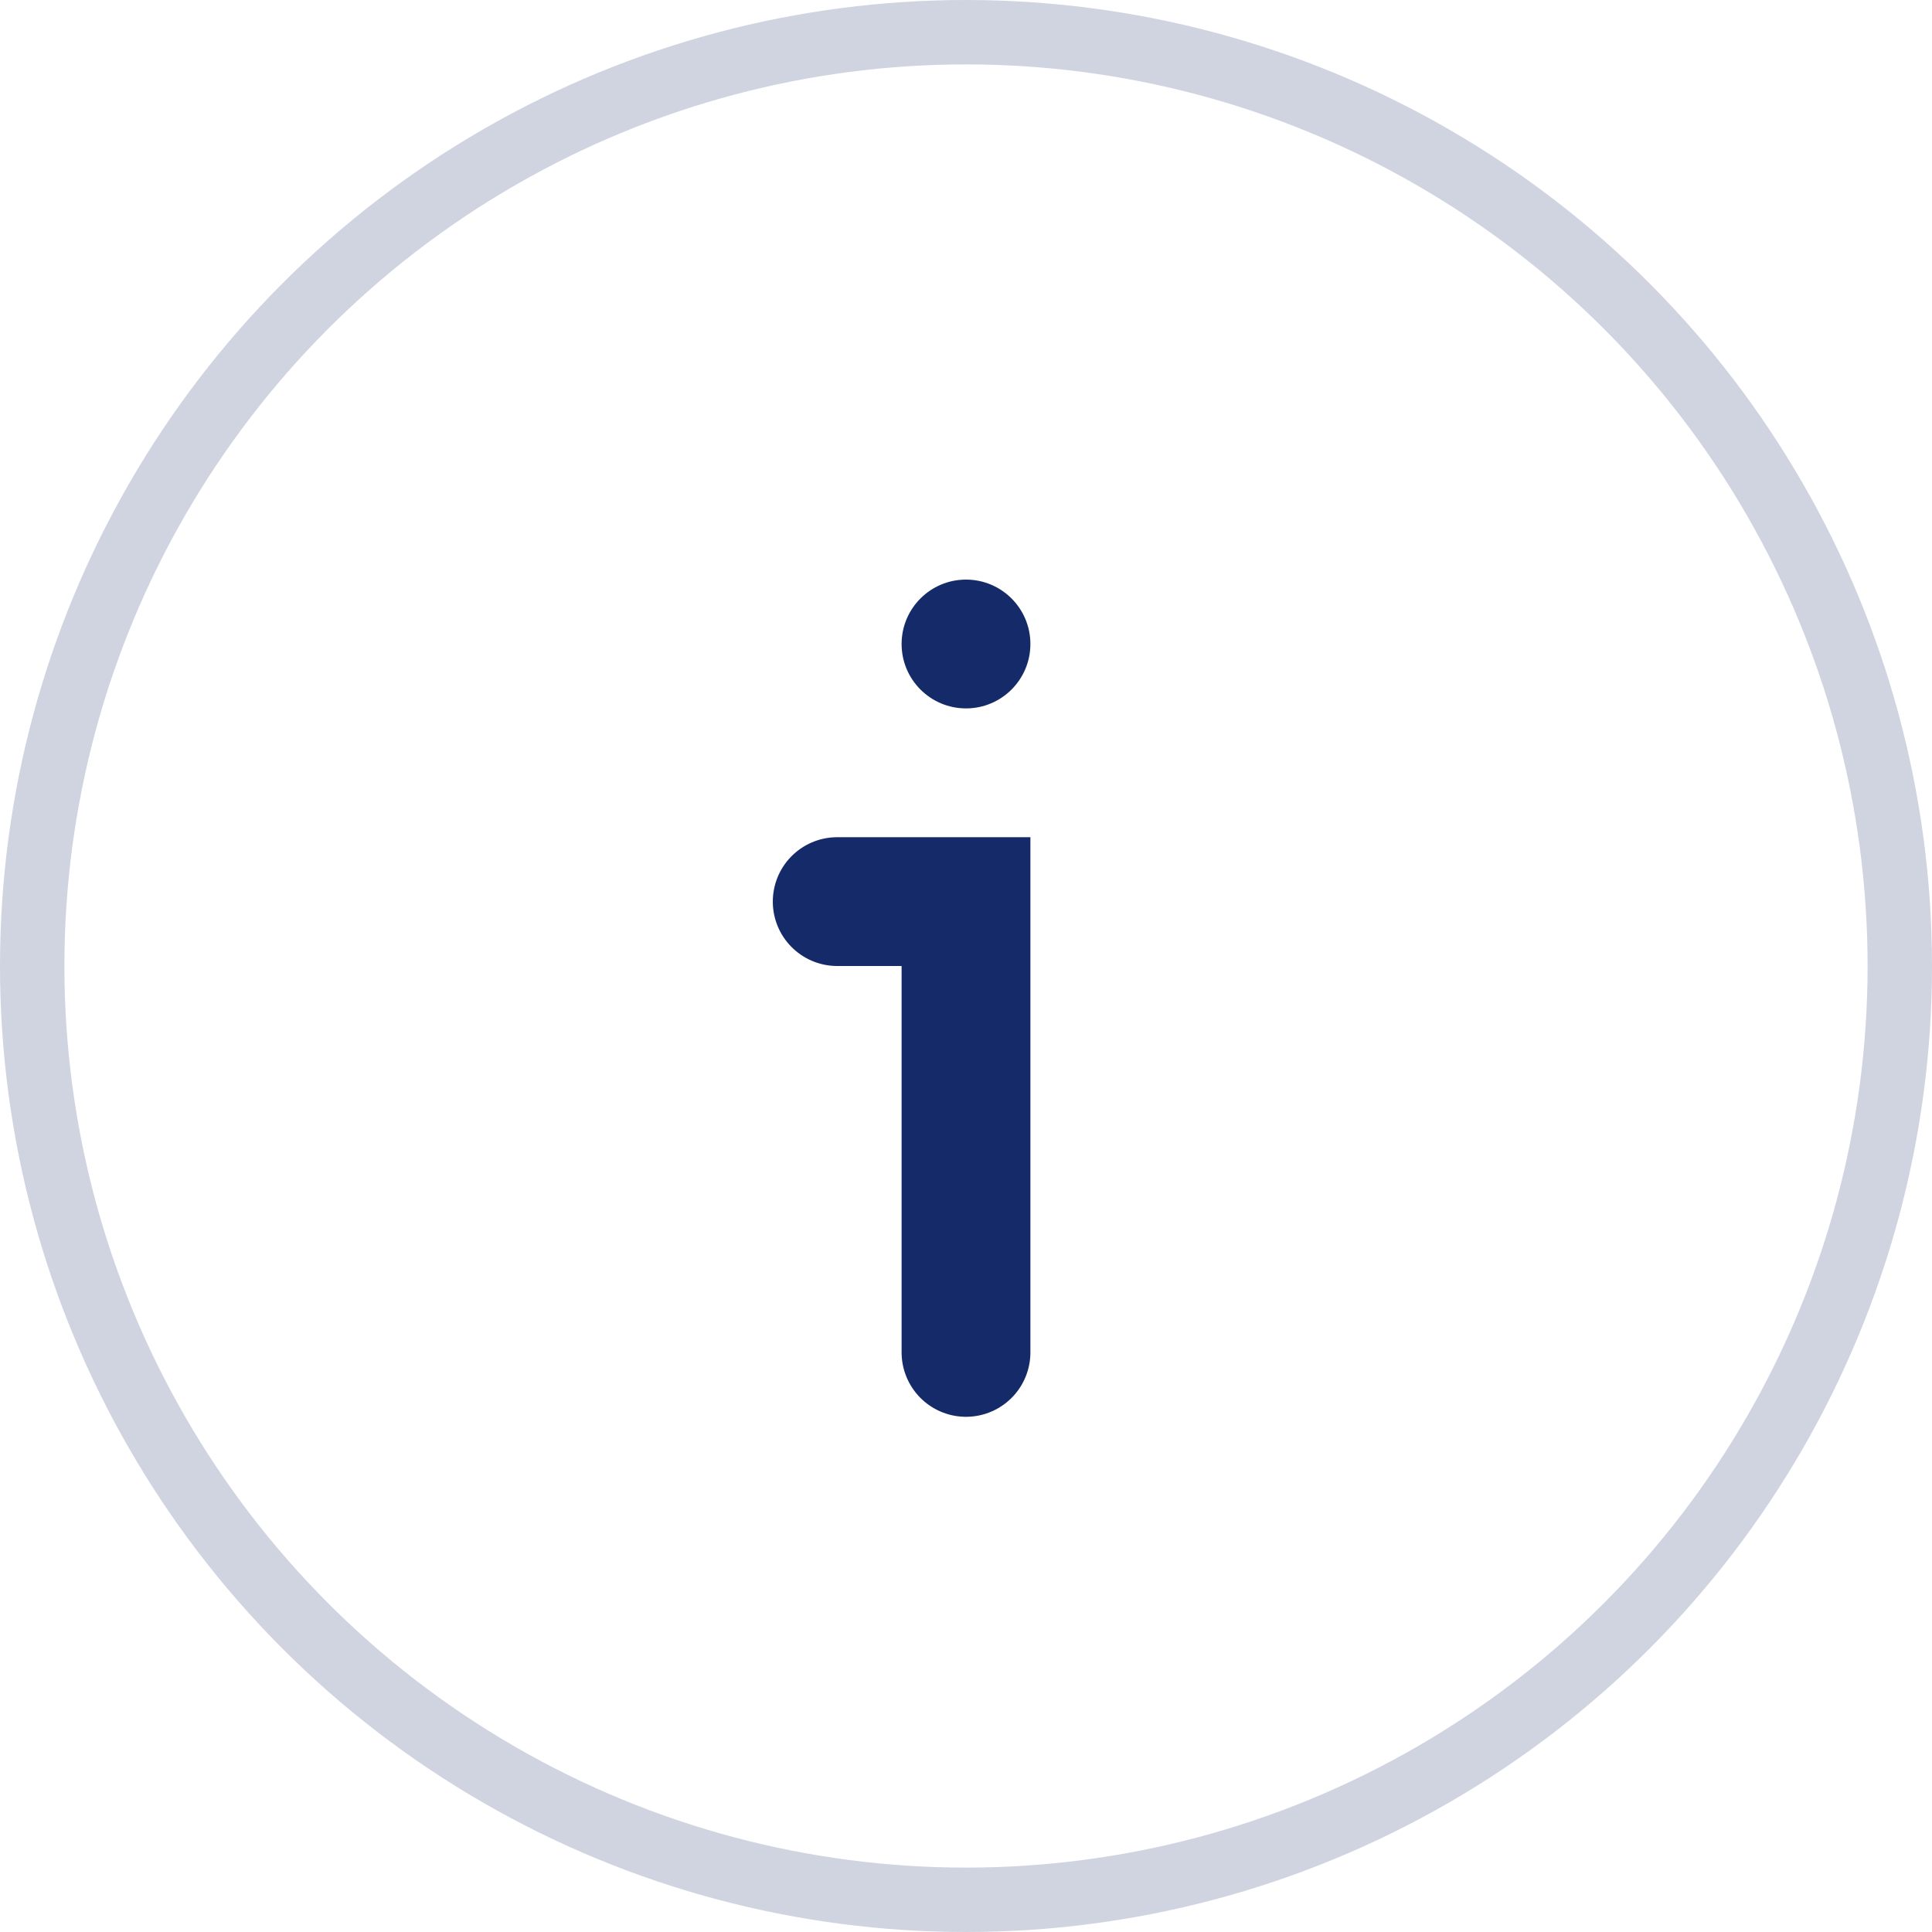
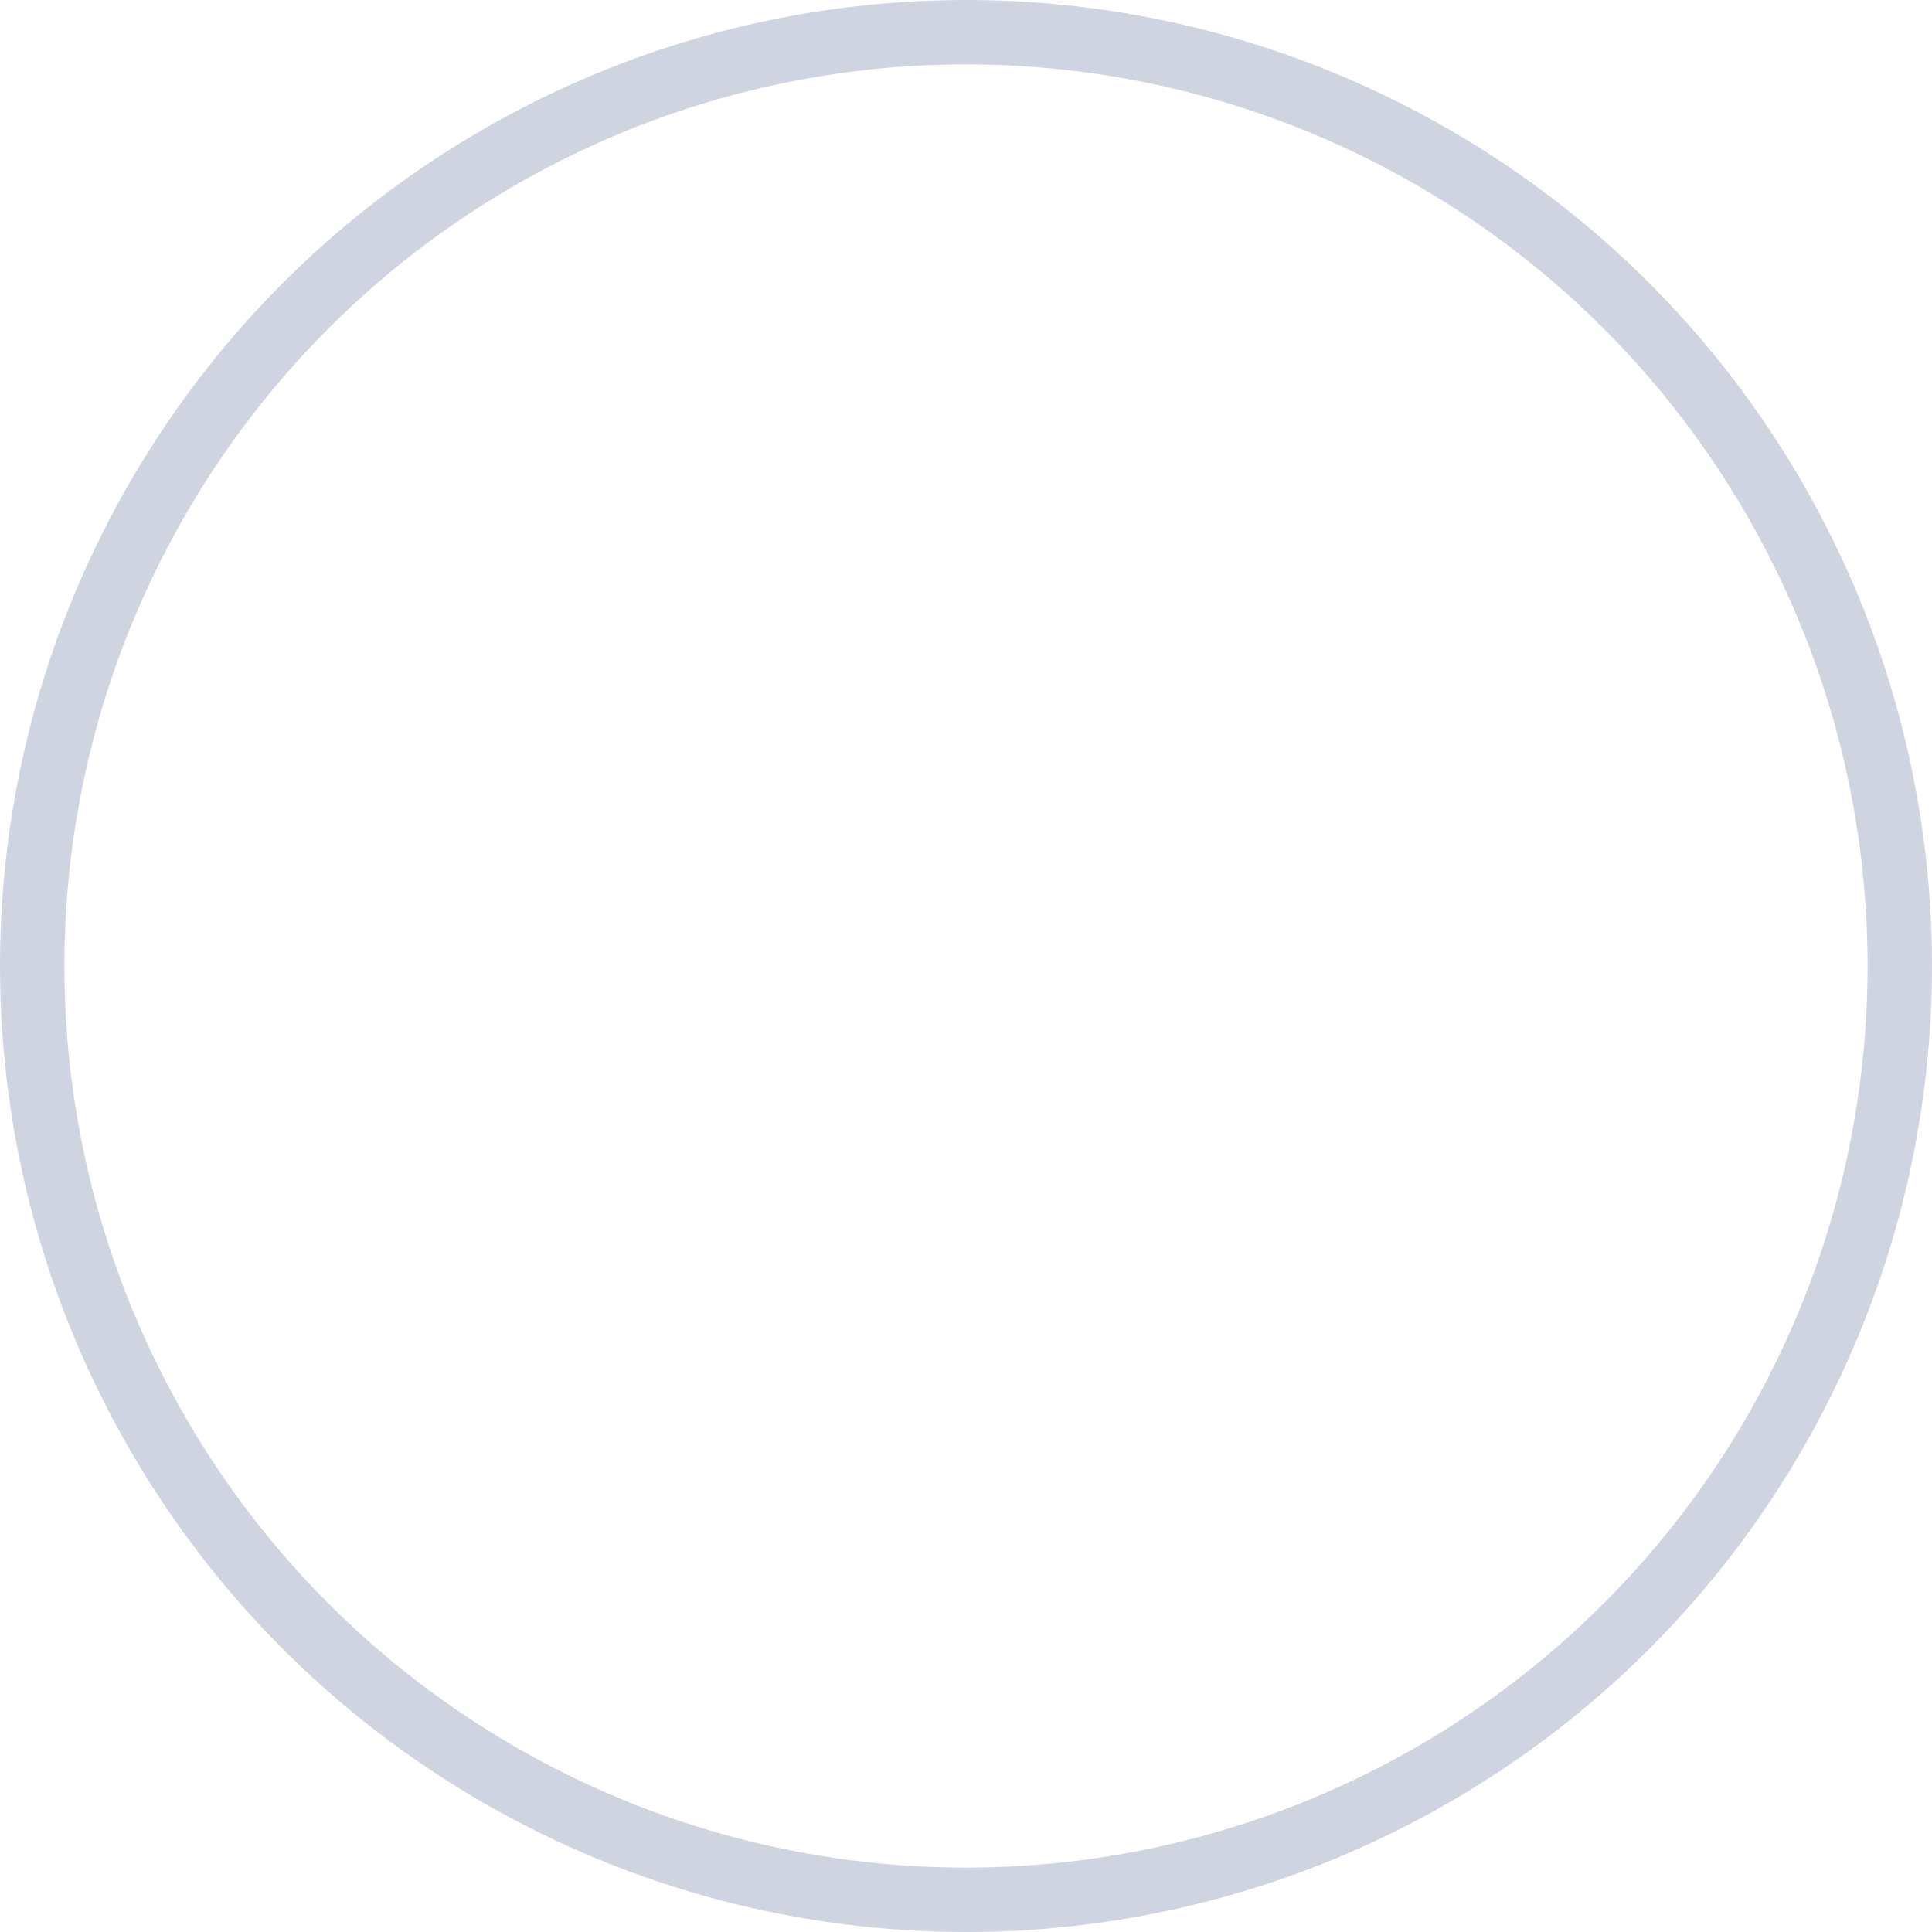
<svg xmlns="http://www.w3.org/2000/svg" width="30" height="30" viewBox="0 0 30 30" fill="none">
  <circle opacity="0.2" cx="15" cy="15" r="14.5" stroke="#152A69" />
-   <path d="M15 21L15 14L13 14" stroke="#152A69" stroke-width="2" stroke-linecap="round" />
-   <circle cx="15" cy="10" r="1" fill="#152A69" />
</svg>